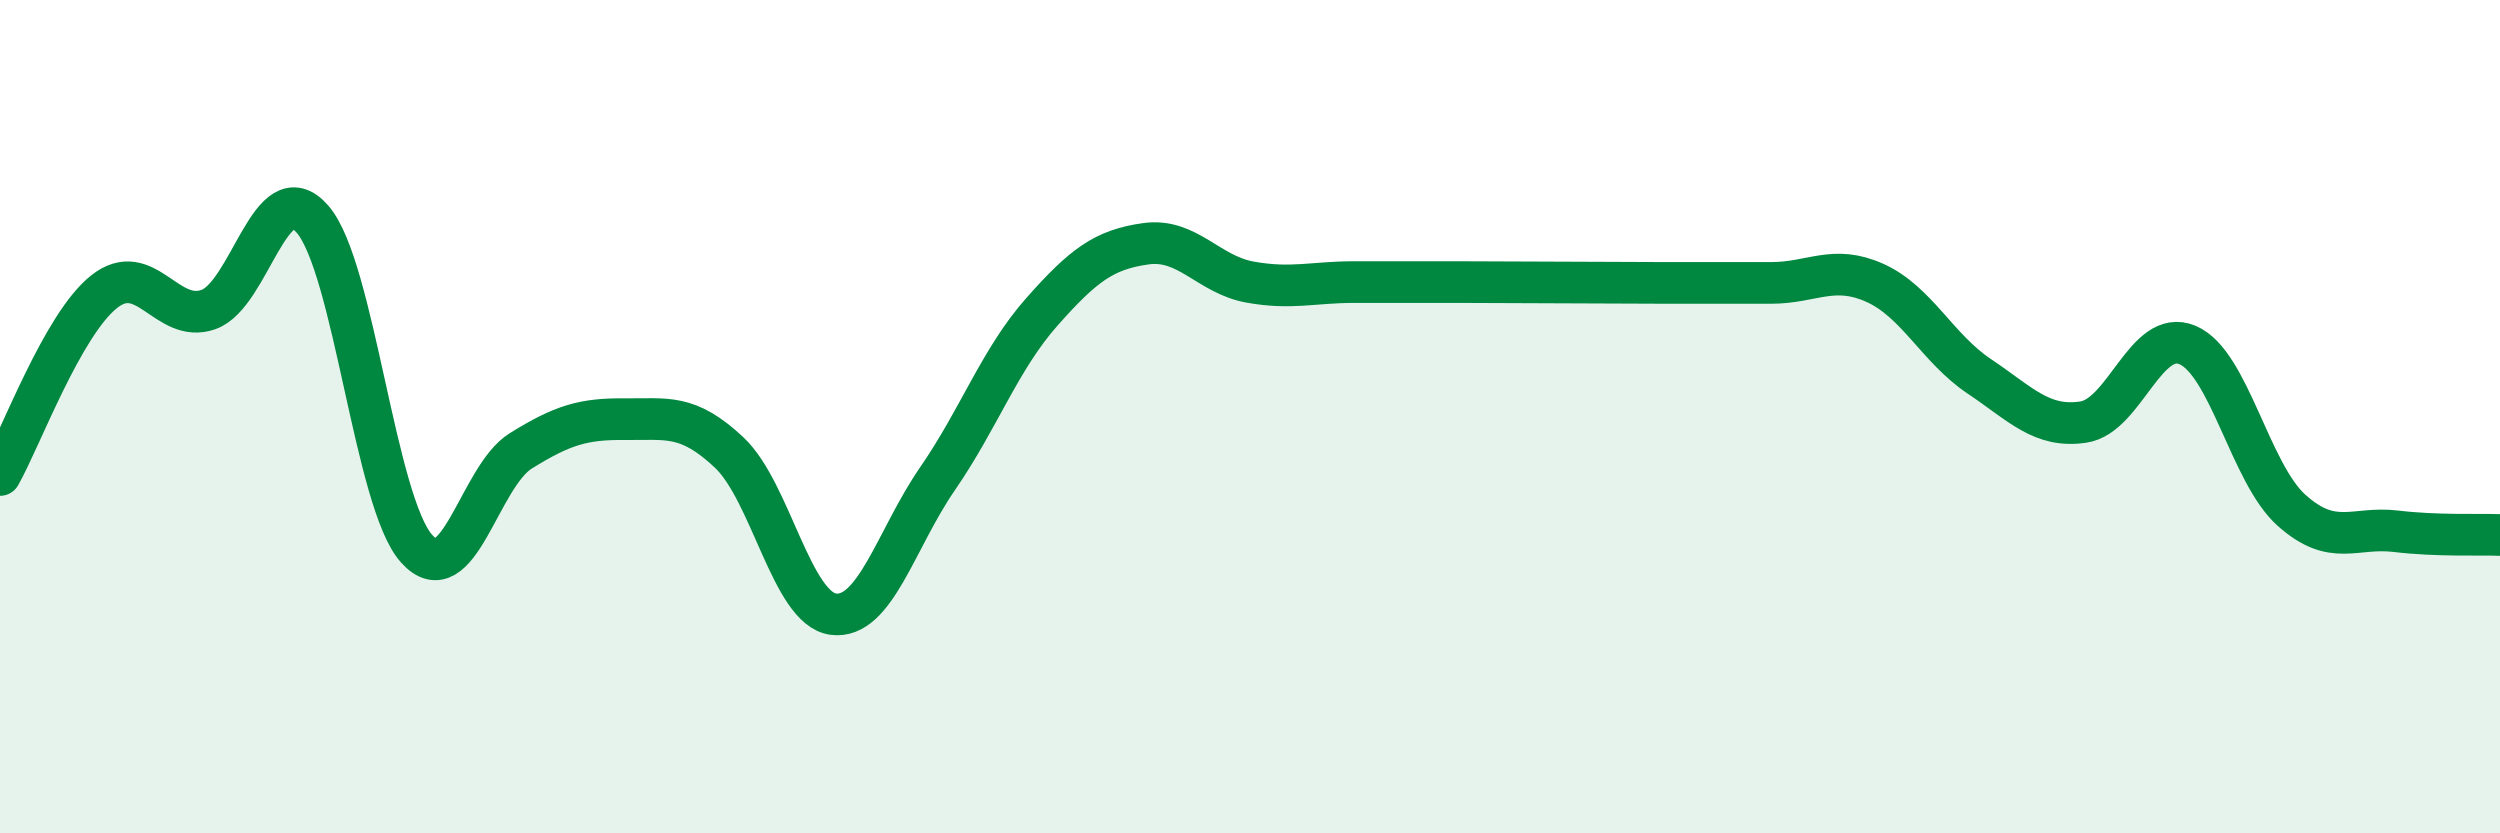
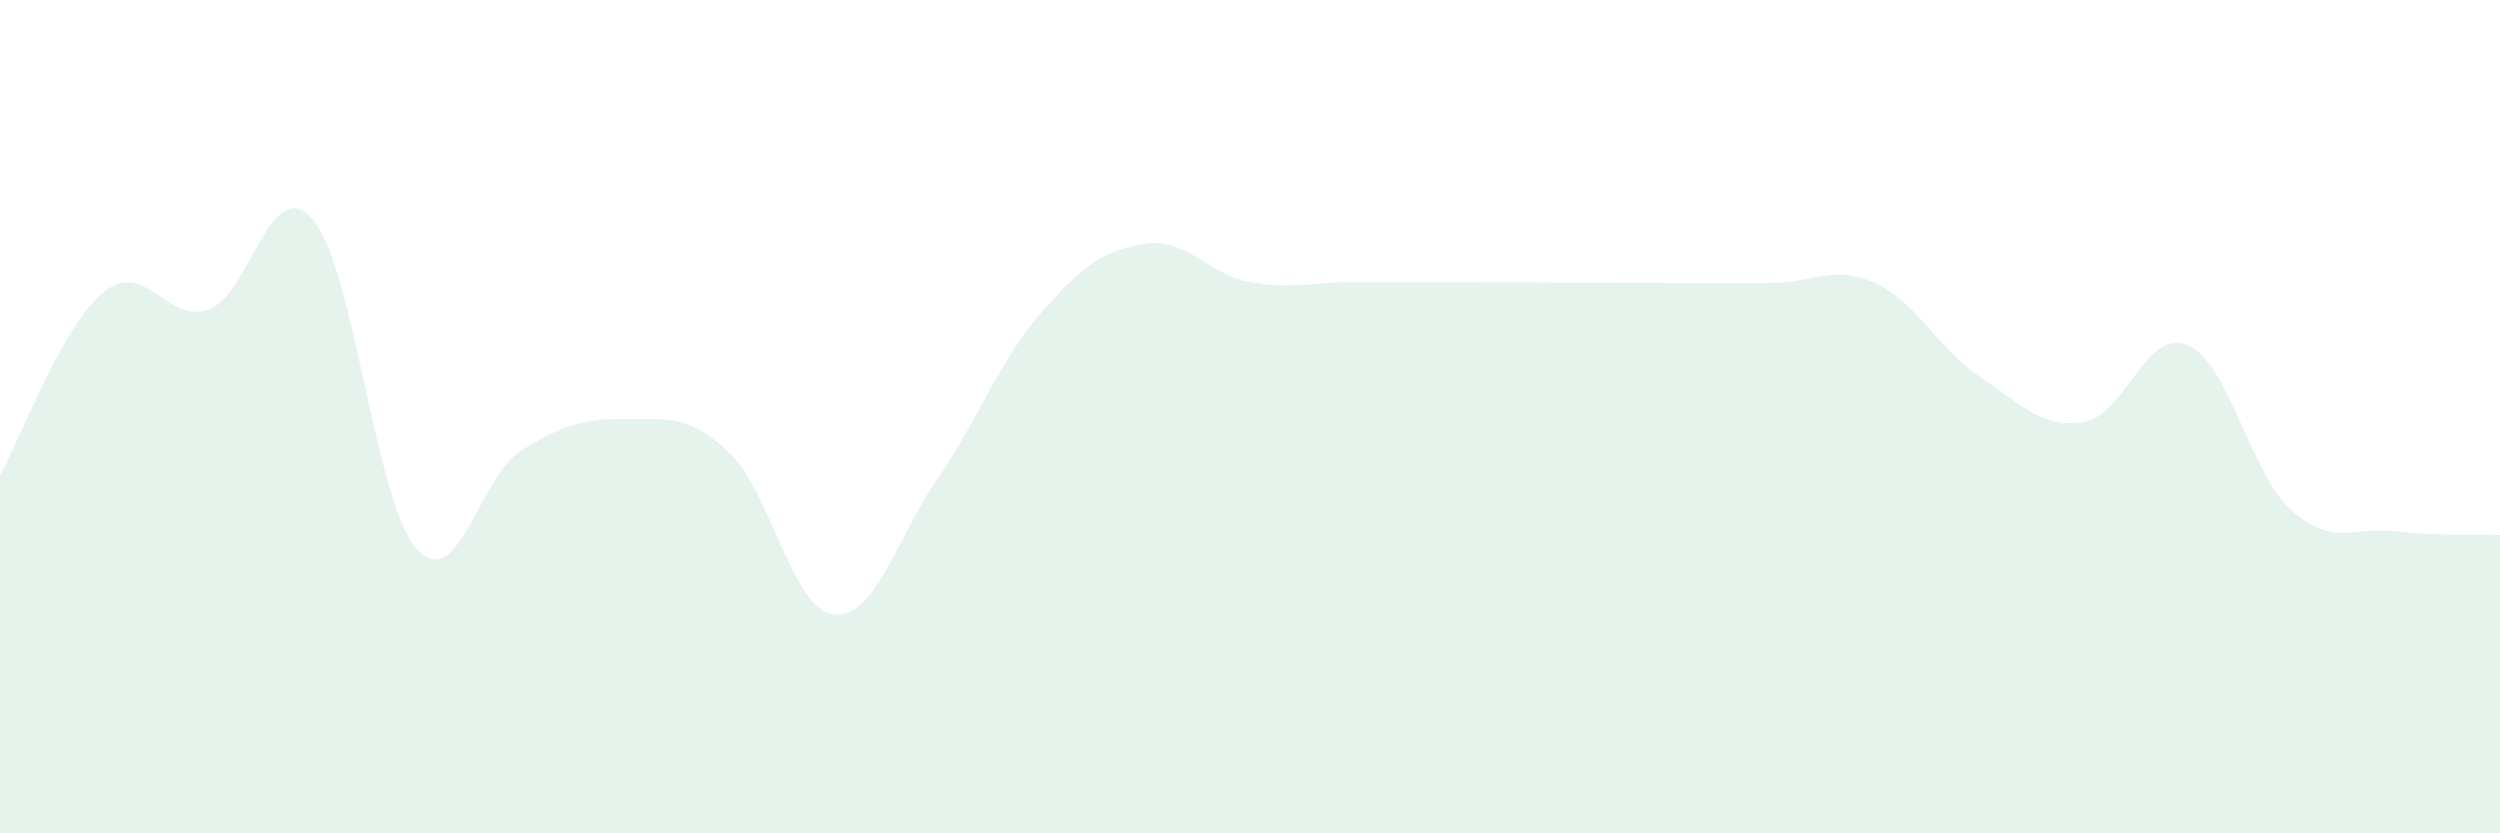
<svg xmlns="http://www.w3.org/2000/svg" width="60" height="20" viewBox="0 0 60 20">
  <path d="M 0,11.4 C 0.5,10.52 1.5,7.79 2.5,7 C 3.5,6.21 4,7.78 5,7.43 C 6,7.08 6.5,4.11 7.5,5.26 C 8.5,6.41 9,12.06 10,13.17 C 11,14.28 11.5,11.44 12.5,10.82 C 13.5,10.2 14,10.05 15,10.06 C 16,10.07 16.5,9.92 17.5,10.86 C 18.5,11.8 19,14.61 20,14.74 C 21,14.87 21.5,12.94 22.5,11.49 C 23.5,10.04 24,8.62 25,7.49 C 26,6.36 26.5,5.99 27.5,5.85 C 28.5,5.71 29,6.59 30,6.77 C 31,6.95 31.5,6.77 32.5,6.77 C 33.5,6.77 34,6.77 35,6.77 C 36,6.77 36.5,6.78 37.5,6.78 C 38.5,6.78 39,6.79 40,6.79 C 41,6.79 41.5,6.79 42.5,6.79 C 43.5,6.79 44,6.34 45,6.79 C 46,7.24 46.5,8.36 47.5,9.03 C 48.5,9.7 49,10.28 50,10.13 C 51,9.98 51.5,7.86 52.5,8.28 C 53.5,8.7 54,11.36 55,12.25 C 56,13.14 56.5,12.63 57.5,12.75 C 58.5,12.87 59.5,12.82 60,12.84L60 20L0 20Z" fill="#008740" opacity="0.1" stroke-linecap="round" stroke-linejoin="round" />
-   <path d="M 0,11.4 C 0.5,10.52 1.5,7.79 2.5,7 C 3.5,6.21 4,7.78 5,7.43 C 6,7.08 6.5,4.11 7.5,5.26 C 8.5,6.41 9,12.06 10,13.17 C 11,14.28 11.5,11.44 12.5,10.82 C 13.5,10.2 14,10.05 15,10.06 C 16,10.07 16.5,9.92 17.5,10.86 C 18.5,11.8 19,14.61 20,14.74 C 21,14.87 21.5,12.94 22.5,11.49 C 23.5,10.04 24,8.62 25,7.49 C 26,6.36 26.5,5.99 27.5,5.85 C 28.5,5.71 29,6.59 30,6.77 C 31,6.95 31.5,6.77 32.5,6.77 C 33.5,6.77 34,6.77 35,6.77 C 36,6.77 36.5,6.78 37.5,6.78 C 38.5,6.78 39,6.79 40,6.79 C 41,6.79 41.5,6.79 42.5,6.79 C 43.5,6.79 44,6.34 45,6.79 C 46,7.24 46.5,8.36 47.5,9.03 C 48.5,9.7 49,10.28 50,10.13 C 51,9.98 51.5,7.86 52.5,8.28 C 53.5,8.7 54,11.36 55,12.25 C 56,13.14 56.5,12.63 57.5,12.75 C 58.5,12.87 59.5,12.82 60,12.84" stroke="#008740" stroke-width="1" fill="none" stroke-linecap="round" stroke-linejoin="round" />
</svg>